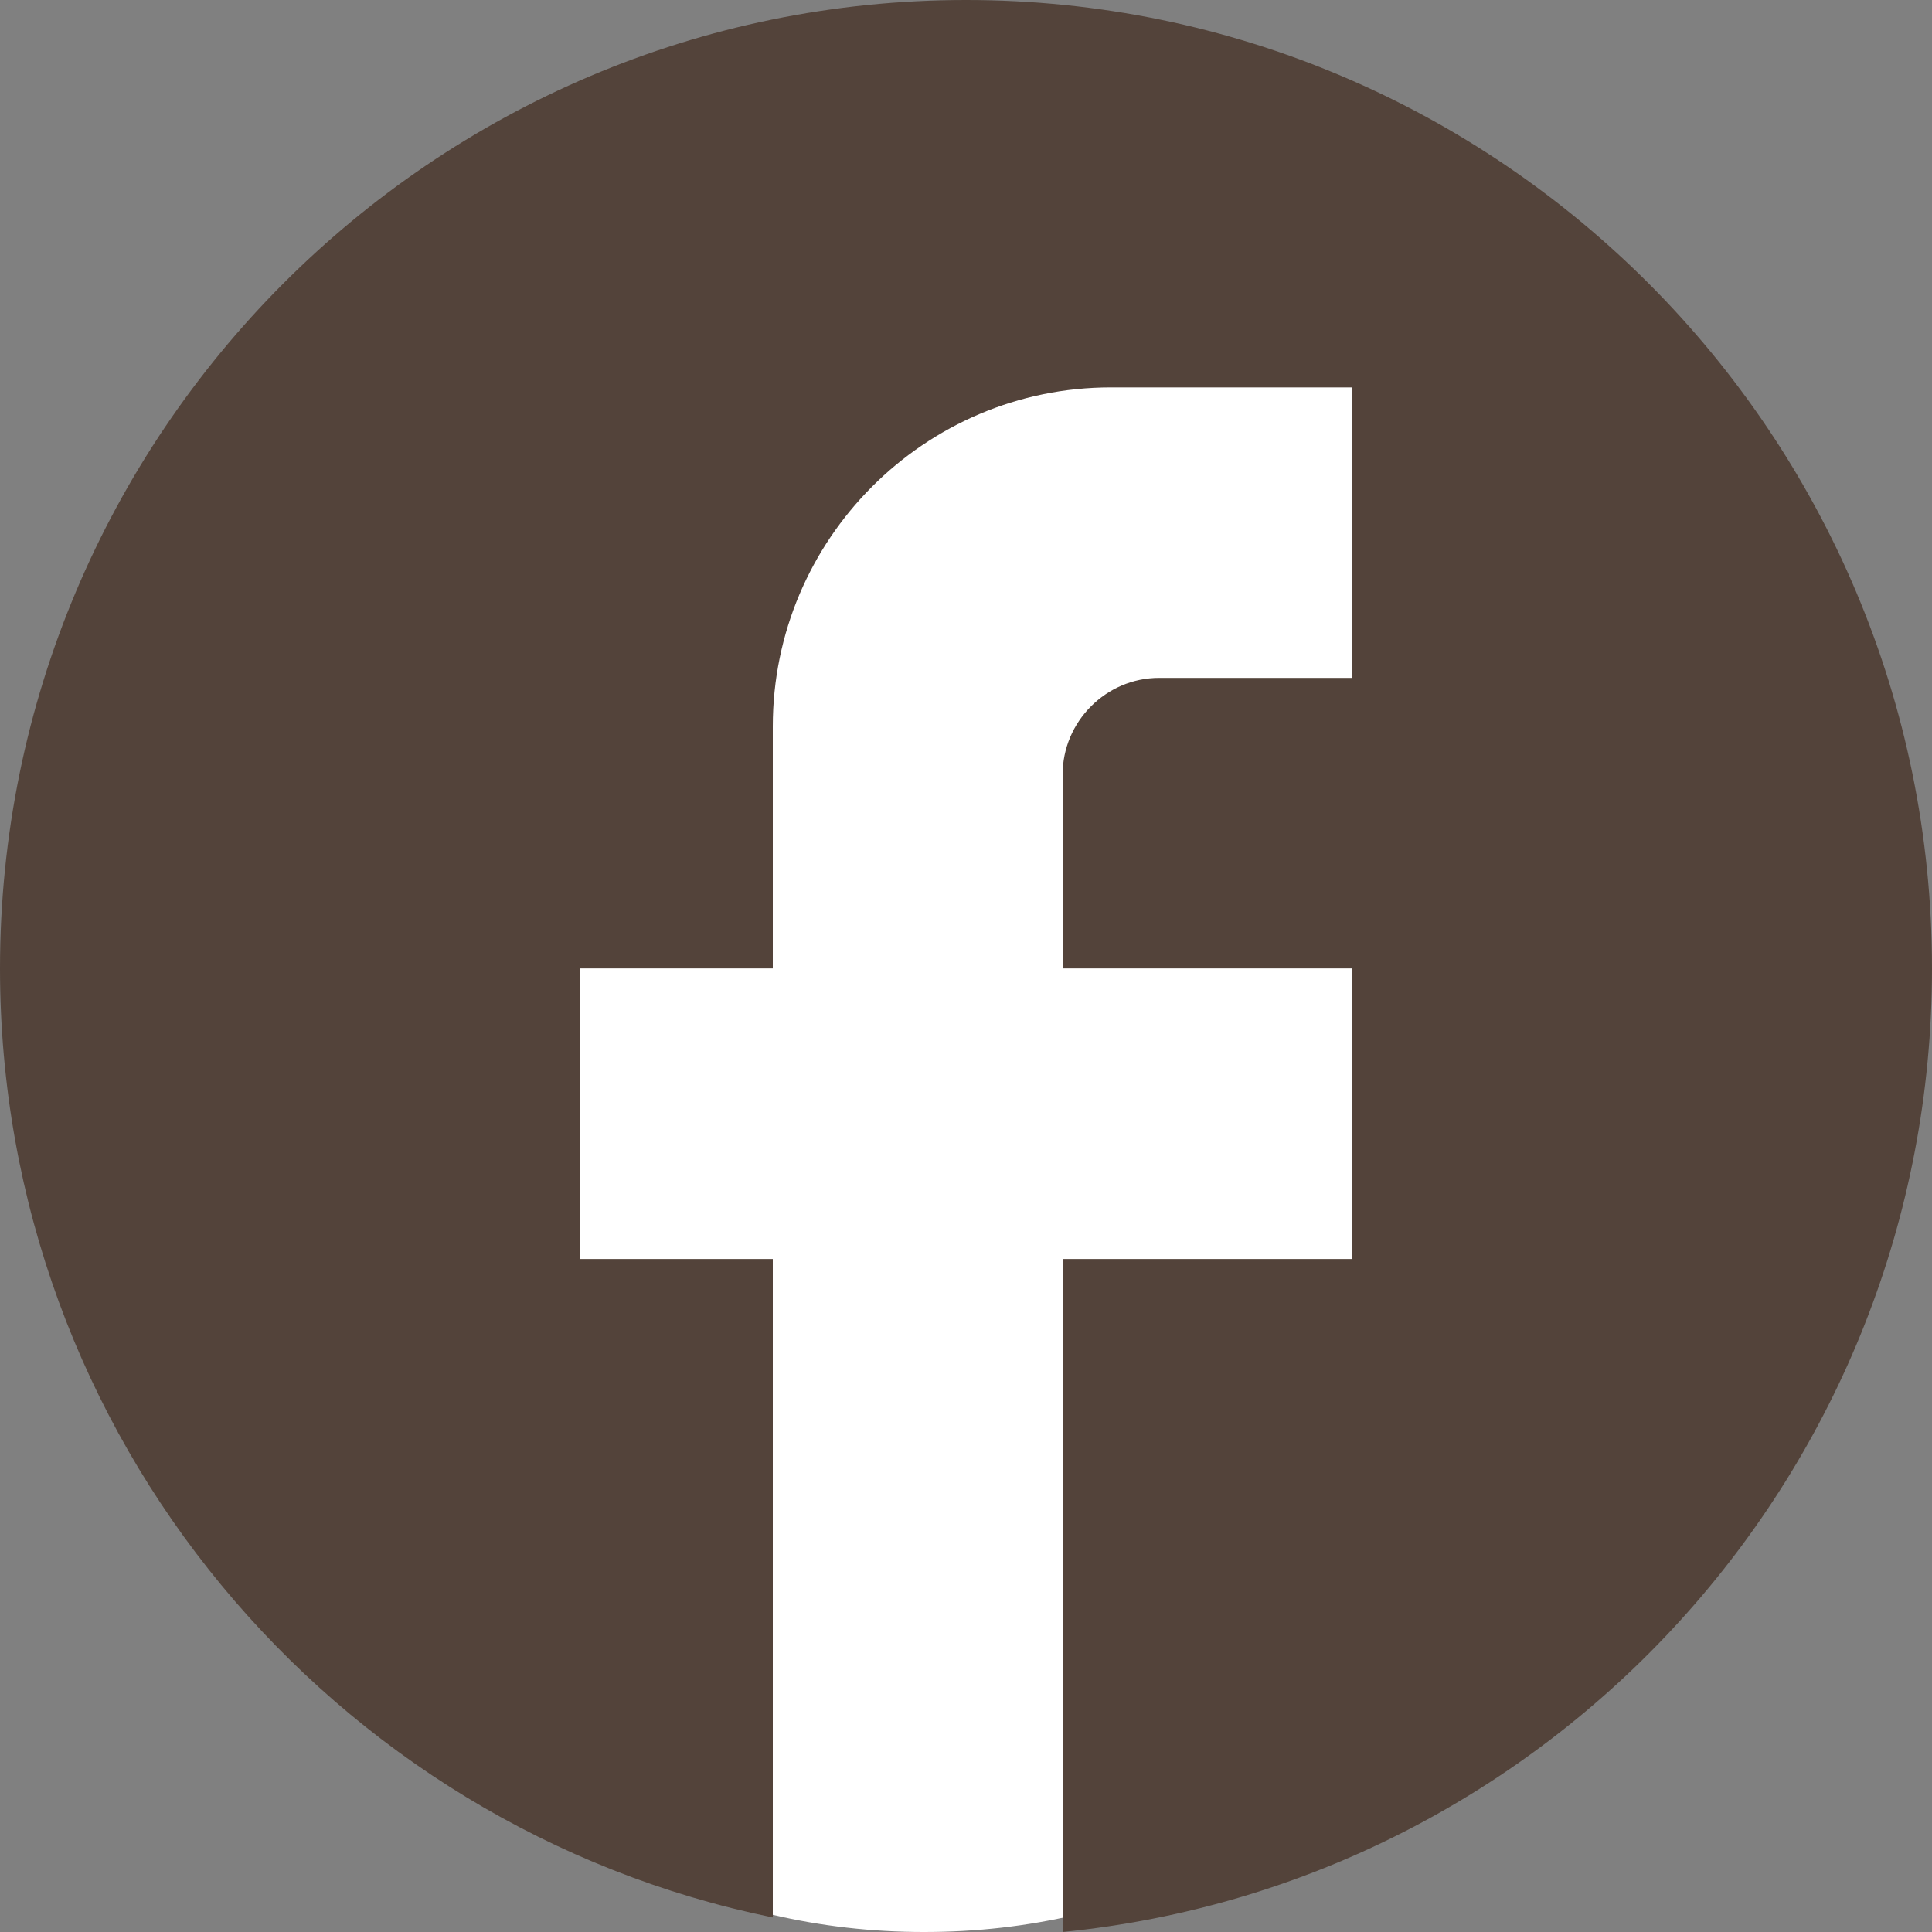
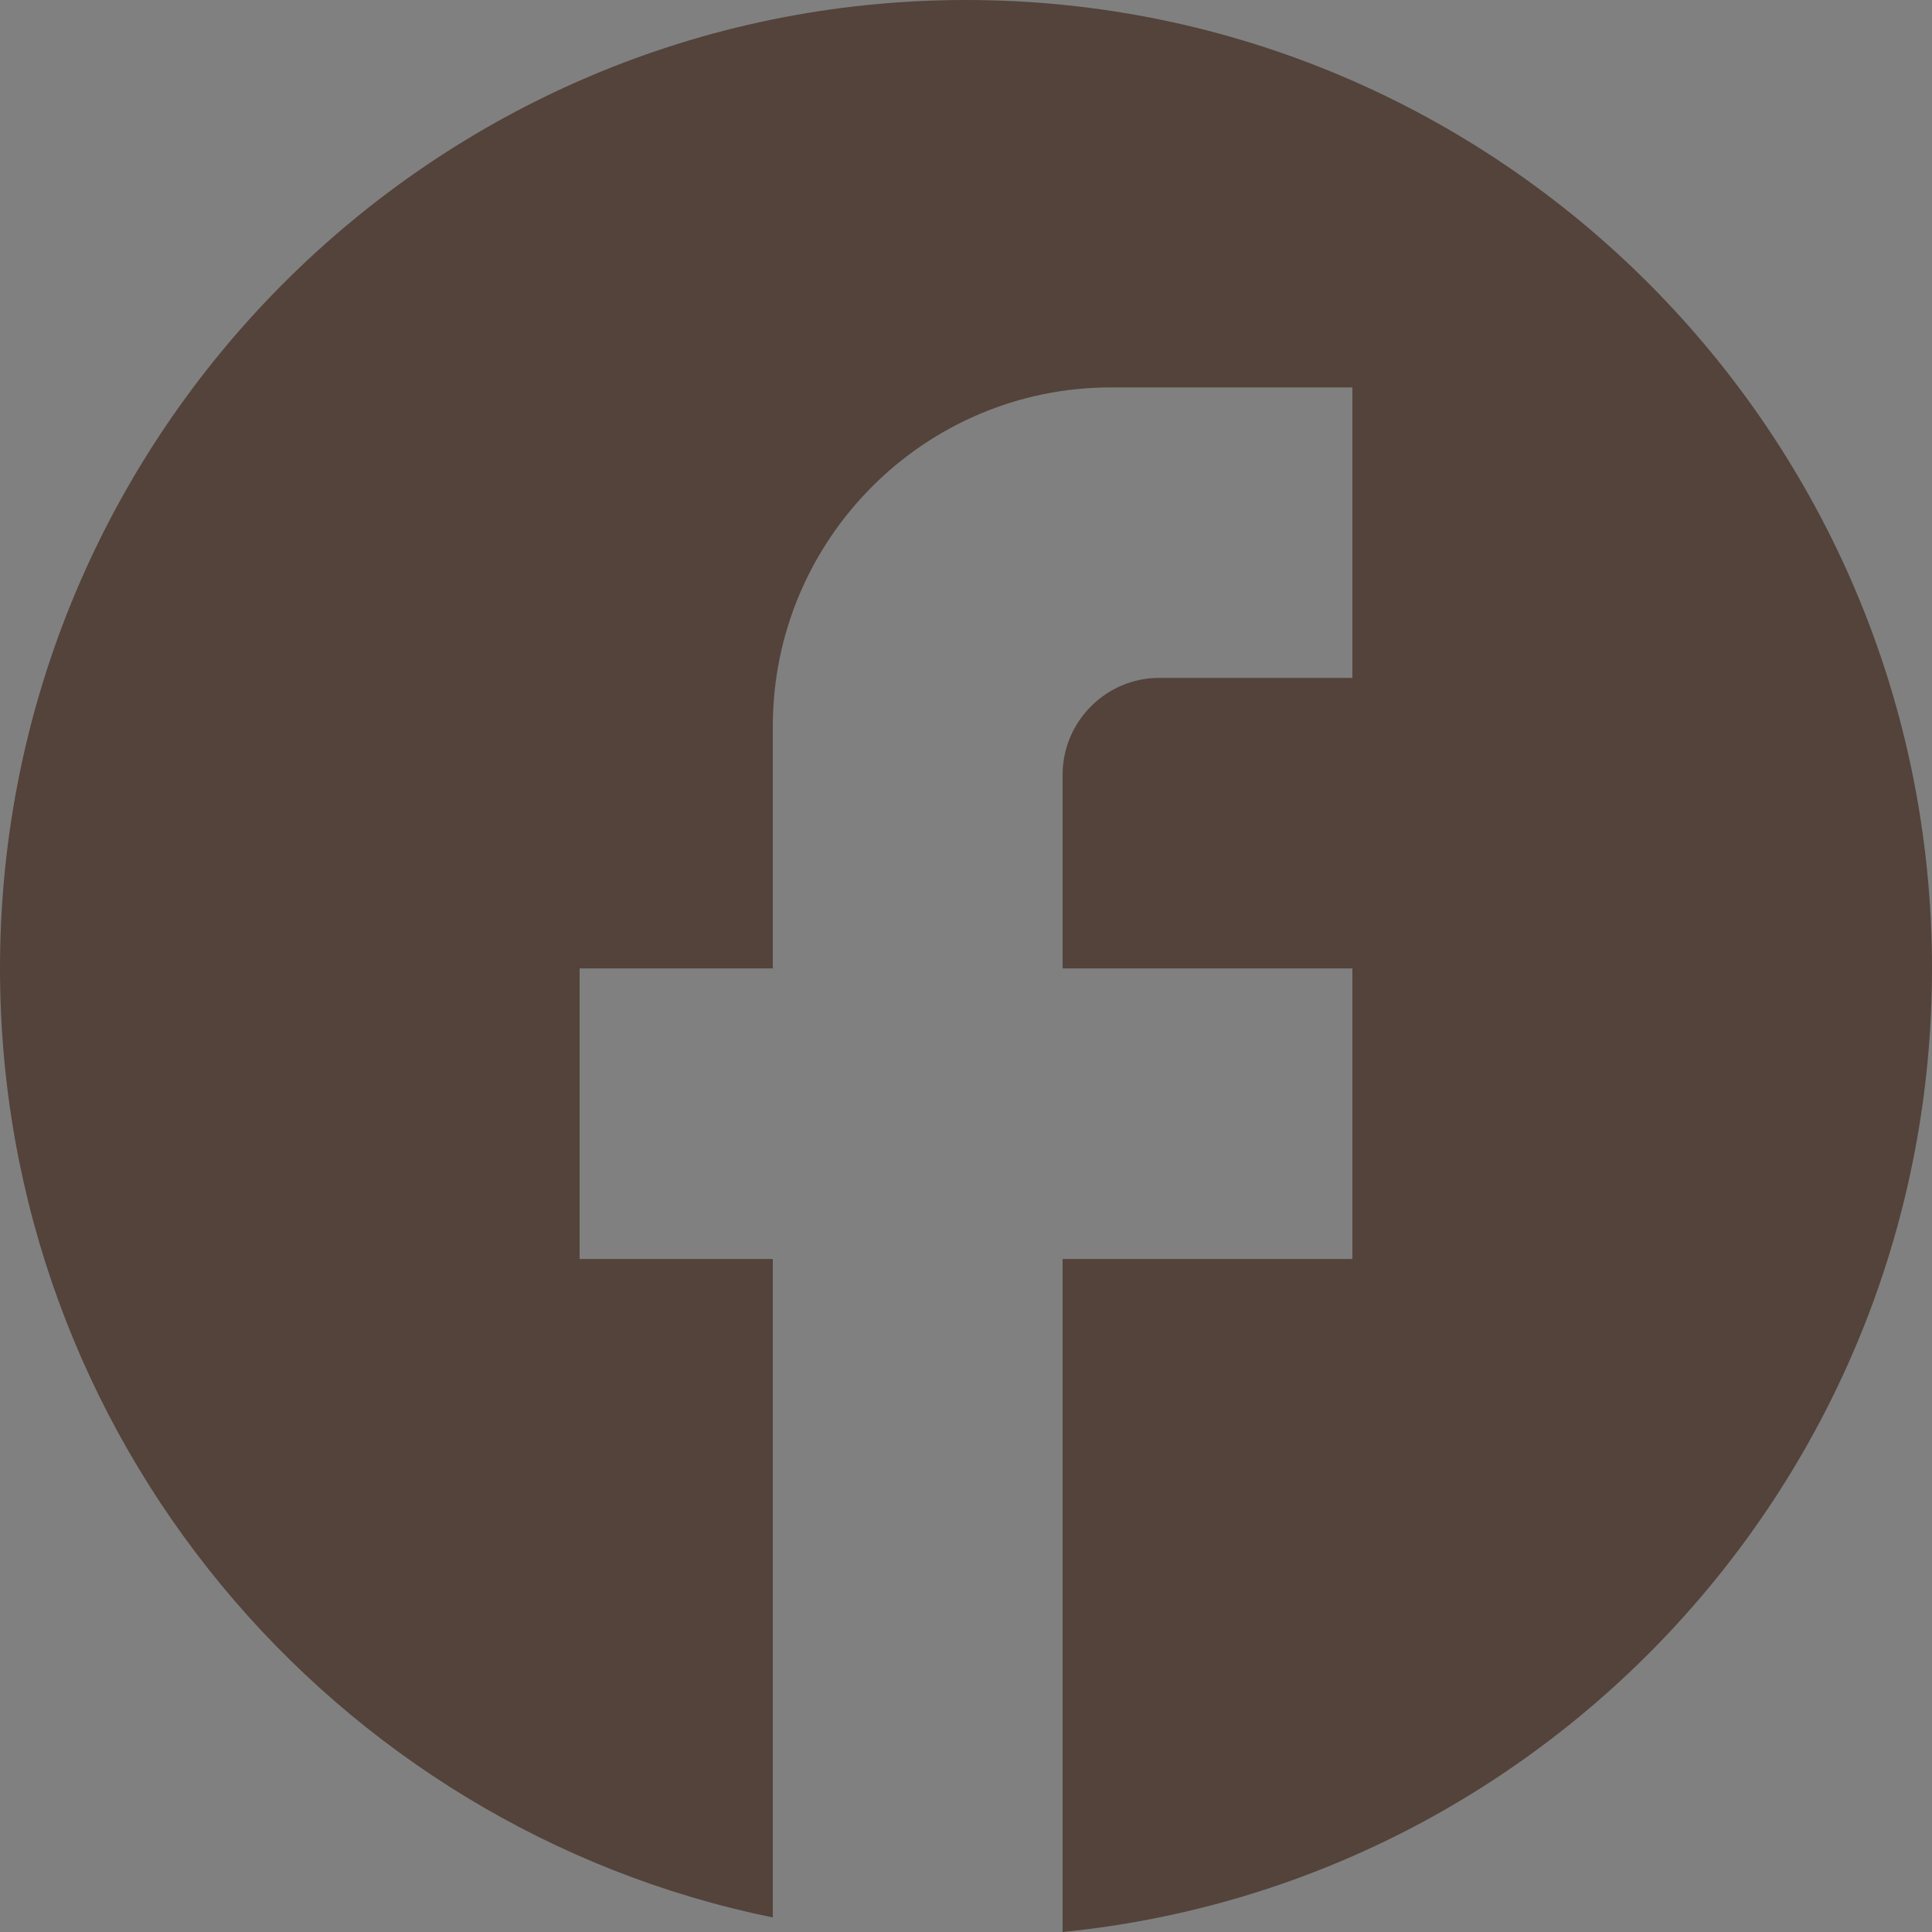
<svg xmlns="http://www.w3.org/2000/svg" width="23" height="23" viewBox="0 0 23 23" fill="none">
  <rect x="0" y="0" width="23" height="23" fill="#808080" stroke="none" />
-   <path d="M11 23C9.755 23 8.585 22.724 7.49 22.173C6.395 21.621 5.442 20.873 4.633 19.929C3.822 18.984 3.181 17.873 2.709 16.595C2.237 15.317 2.001 13.952 2 12.5C1.999 11.048 2.236 9.683 2.709 8.405C3.183 7.127 3.824 6.016 4.633 5.071C5.441 4.127 6.394 3.379 7.49 2.827C8.586 2.276 9.756 2 11 2C12.244 2 13.414 2.276 14.51 2.827C15.606 3.379 16.559 4.127 17.367 5.071C18.176 6.016 18.818 7.127 19.292 8.405C19.766 9.683 20.002 11.048 20 12.5C19.998 13.952 19.762 15.317 19.291 16.595C18.82 17.873 18.179 18.984 17.367 19.929C16.556 20.873 15.604 21.621 14.51 22.174C13.416 22.726 12.246 23.001 11 23Z" fill="white" />
  <path d="M23 11.529C23 5.165 17.848 0 11.5 0C5.152 0 0 5.165 0 11.529C0 17.109 3.956 21.755 9.2 22.827V14.988H6.9V11.529H9.2V8.647C9.2 6.422 11.005 4.612 13.225 4.612H16.1V8.07H13.8C13.168 8.07 12.65 8.589 12.65 9.223V11.529H16.1V14.988H12.65V23C18.457 22.424 23 17.512 23 11.529Z" fill="#53433A" />
</svg>